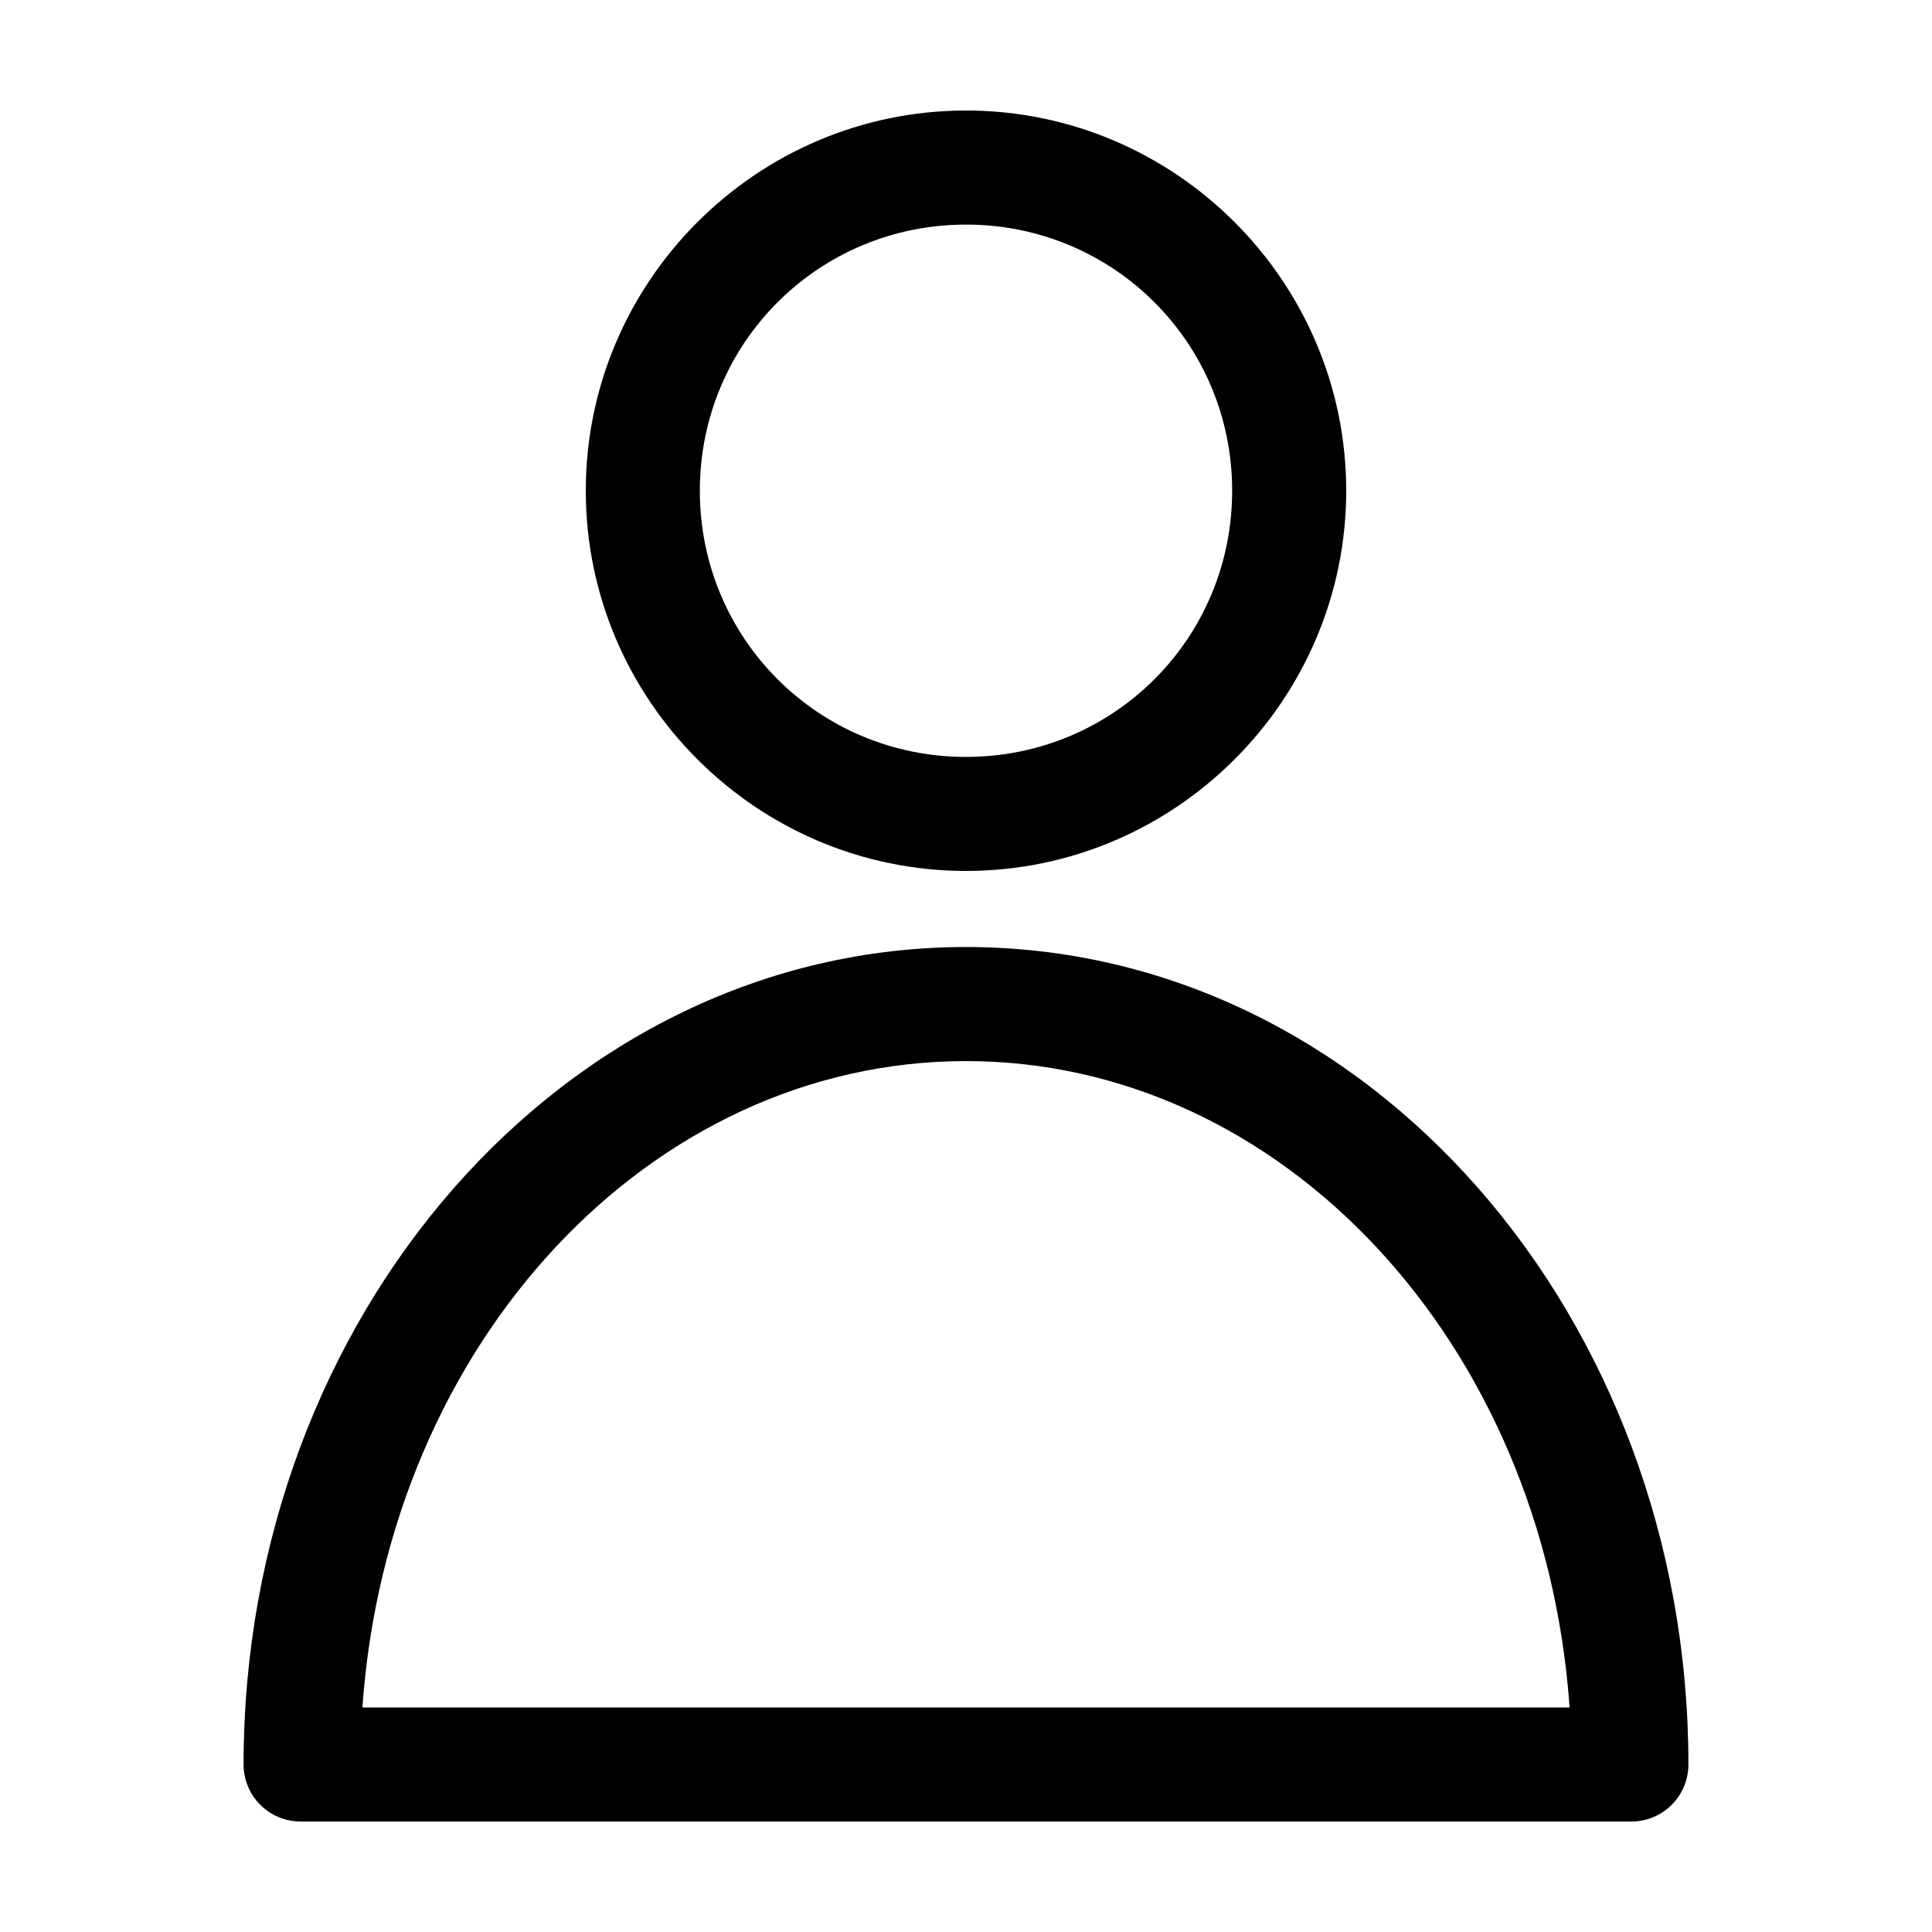
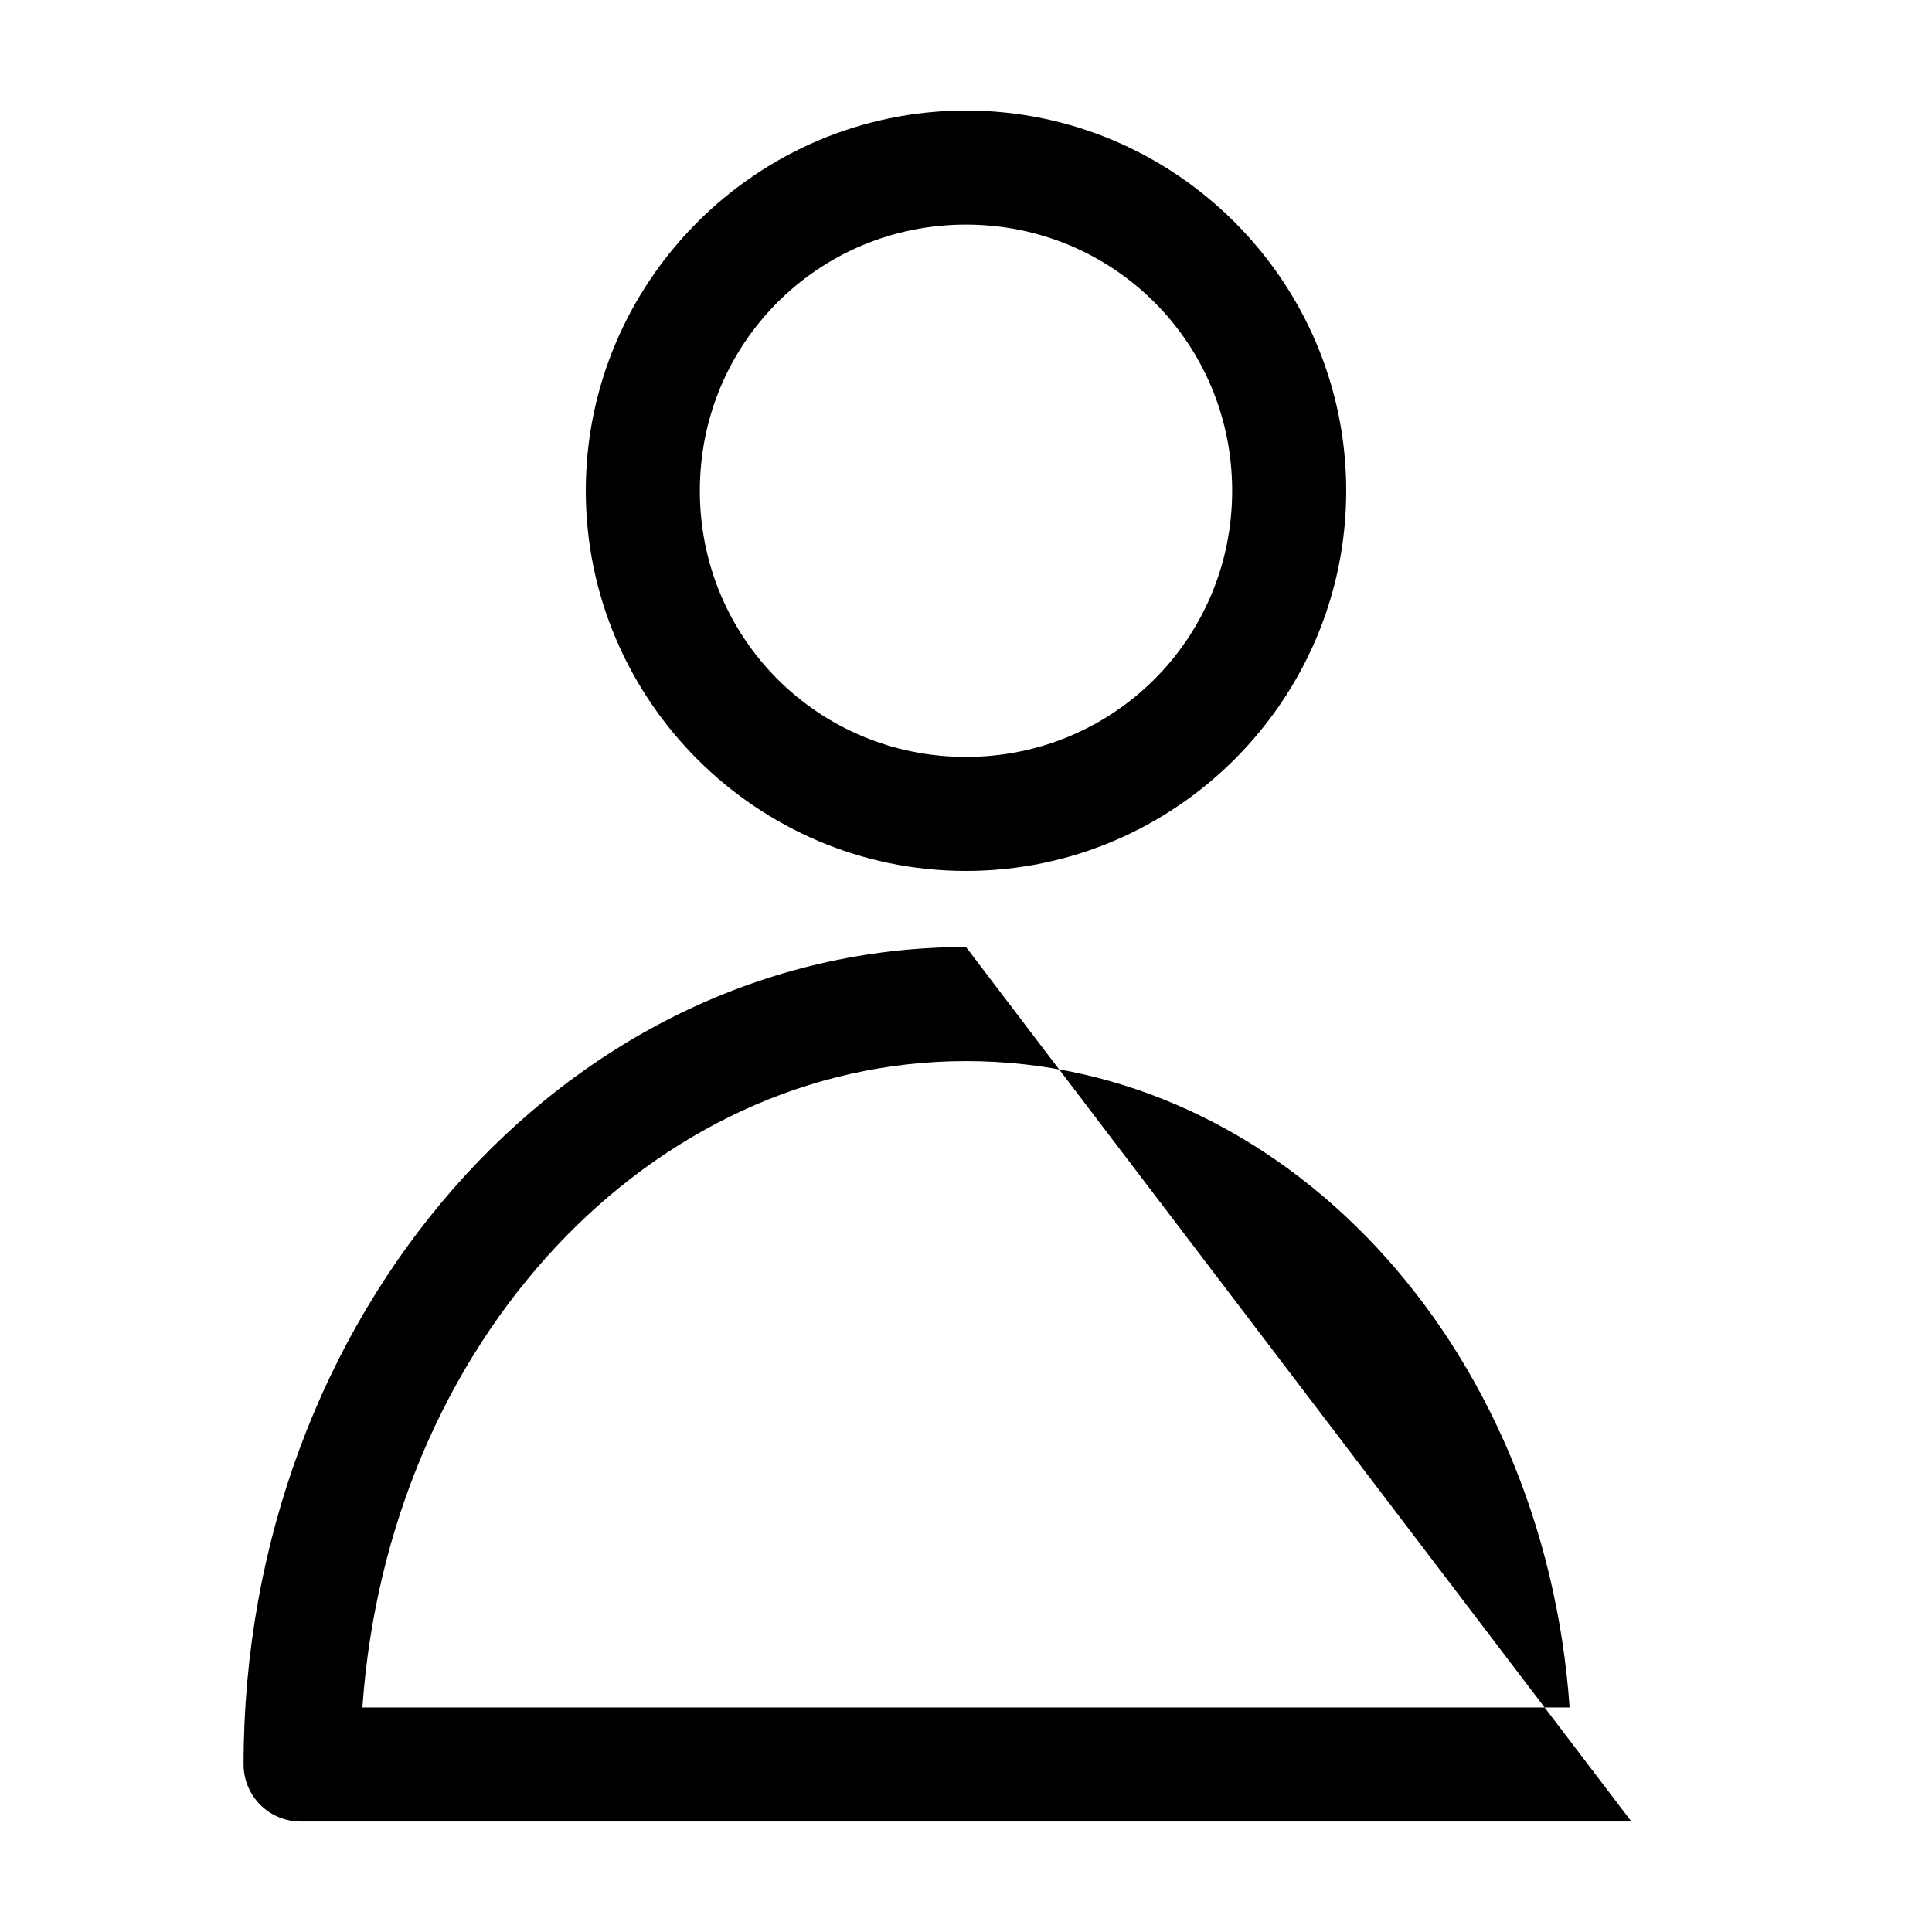
<svg xmlns="http://www.w3.org/2000/svg" fill="#000000" width="800px" height="800px" version="1.1" viewBox="144 144 512 512">
-   <path d="m400 173.29c-55.469 0-100.76 45.293-100.76 100.76s45.293 100.76 100.76 100.76 100.76-45.293 100.76-100.76-45.293-100.76-100.76-100.76zm0 30.23c39.133 0 70.535 31.398 70.535 70.535 0 39.133-31.398 70.535-70.535 70.535-39.133 0-70.535-31.398-70.535-70.535 0-39.133 31.398-70.535 70.535-70.535zm0 191.45c-106.72 0-191.45 98.191-191.45 216.64 0 4.008 1.594 7.852 4.426 10.684 2.836 2.836 6.68 4.43 10.688 4.43h352.67c4.008 0 7.852-1.594 10.688-4.43 2.832-2.832 4.426-6.676 4.426-10.684 0-118.45-84.727-216.64-191.45-216.64zm0 30.23c83.668 0 153.18 74.543 159.96 171.3h-319.92c6.785-96.754 76.289-171.3 159.96-171.3z" />
+   <path d="m400 173.29c-55.469 0-100.76 45.293-100.76 100.76s45.293 100.76 100.76 100.76 100.76-45.293 100.76-100.76-45.293-100.76-100.76-100.76zm0 30.23c39.133 0 70.535 31.398 70.535 70.535 0 39.133-31.398 70.535-70.535 70.535-39.133 0-70.535-31.398-70.535-70.535 0-39.133 31.398-70.535 70.535-70.535zm0 191.45c-106.72 0-191.45 98.191-191.45 216.64 0 4.008 1.594 7.852 4.426 10.684 2.836 2.836 6.68 4.43 10.688 4.43h352.67zm0 30.23c83.668 0 153.18 74.543 159.96 171.3h-319.92c6.785-96.754 76.289-171.3 159.96-171.3z" />
</svg>